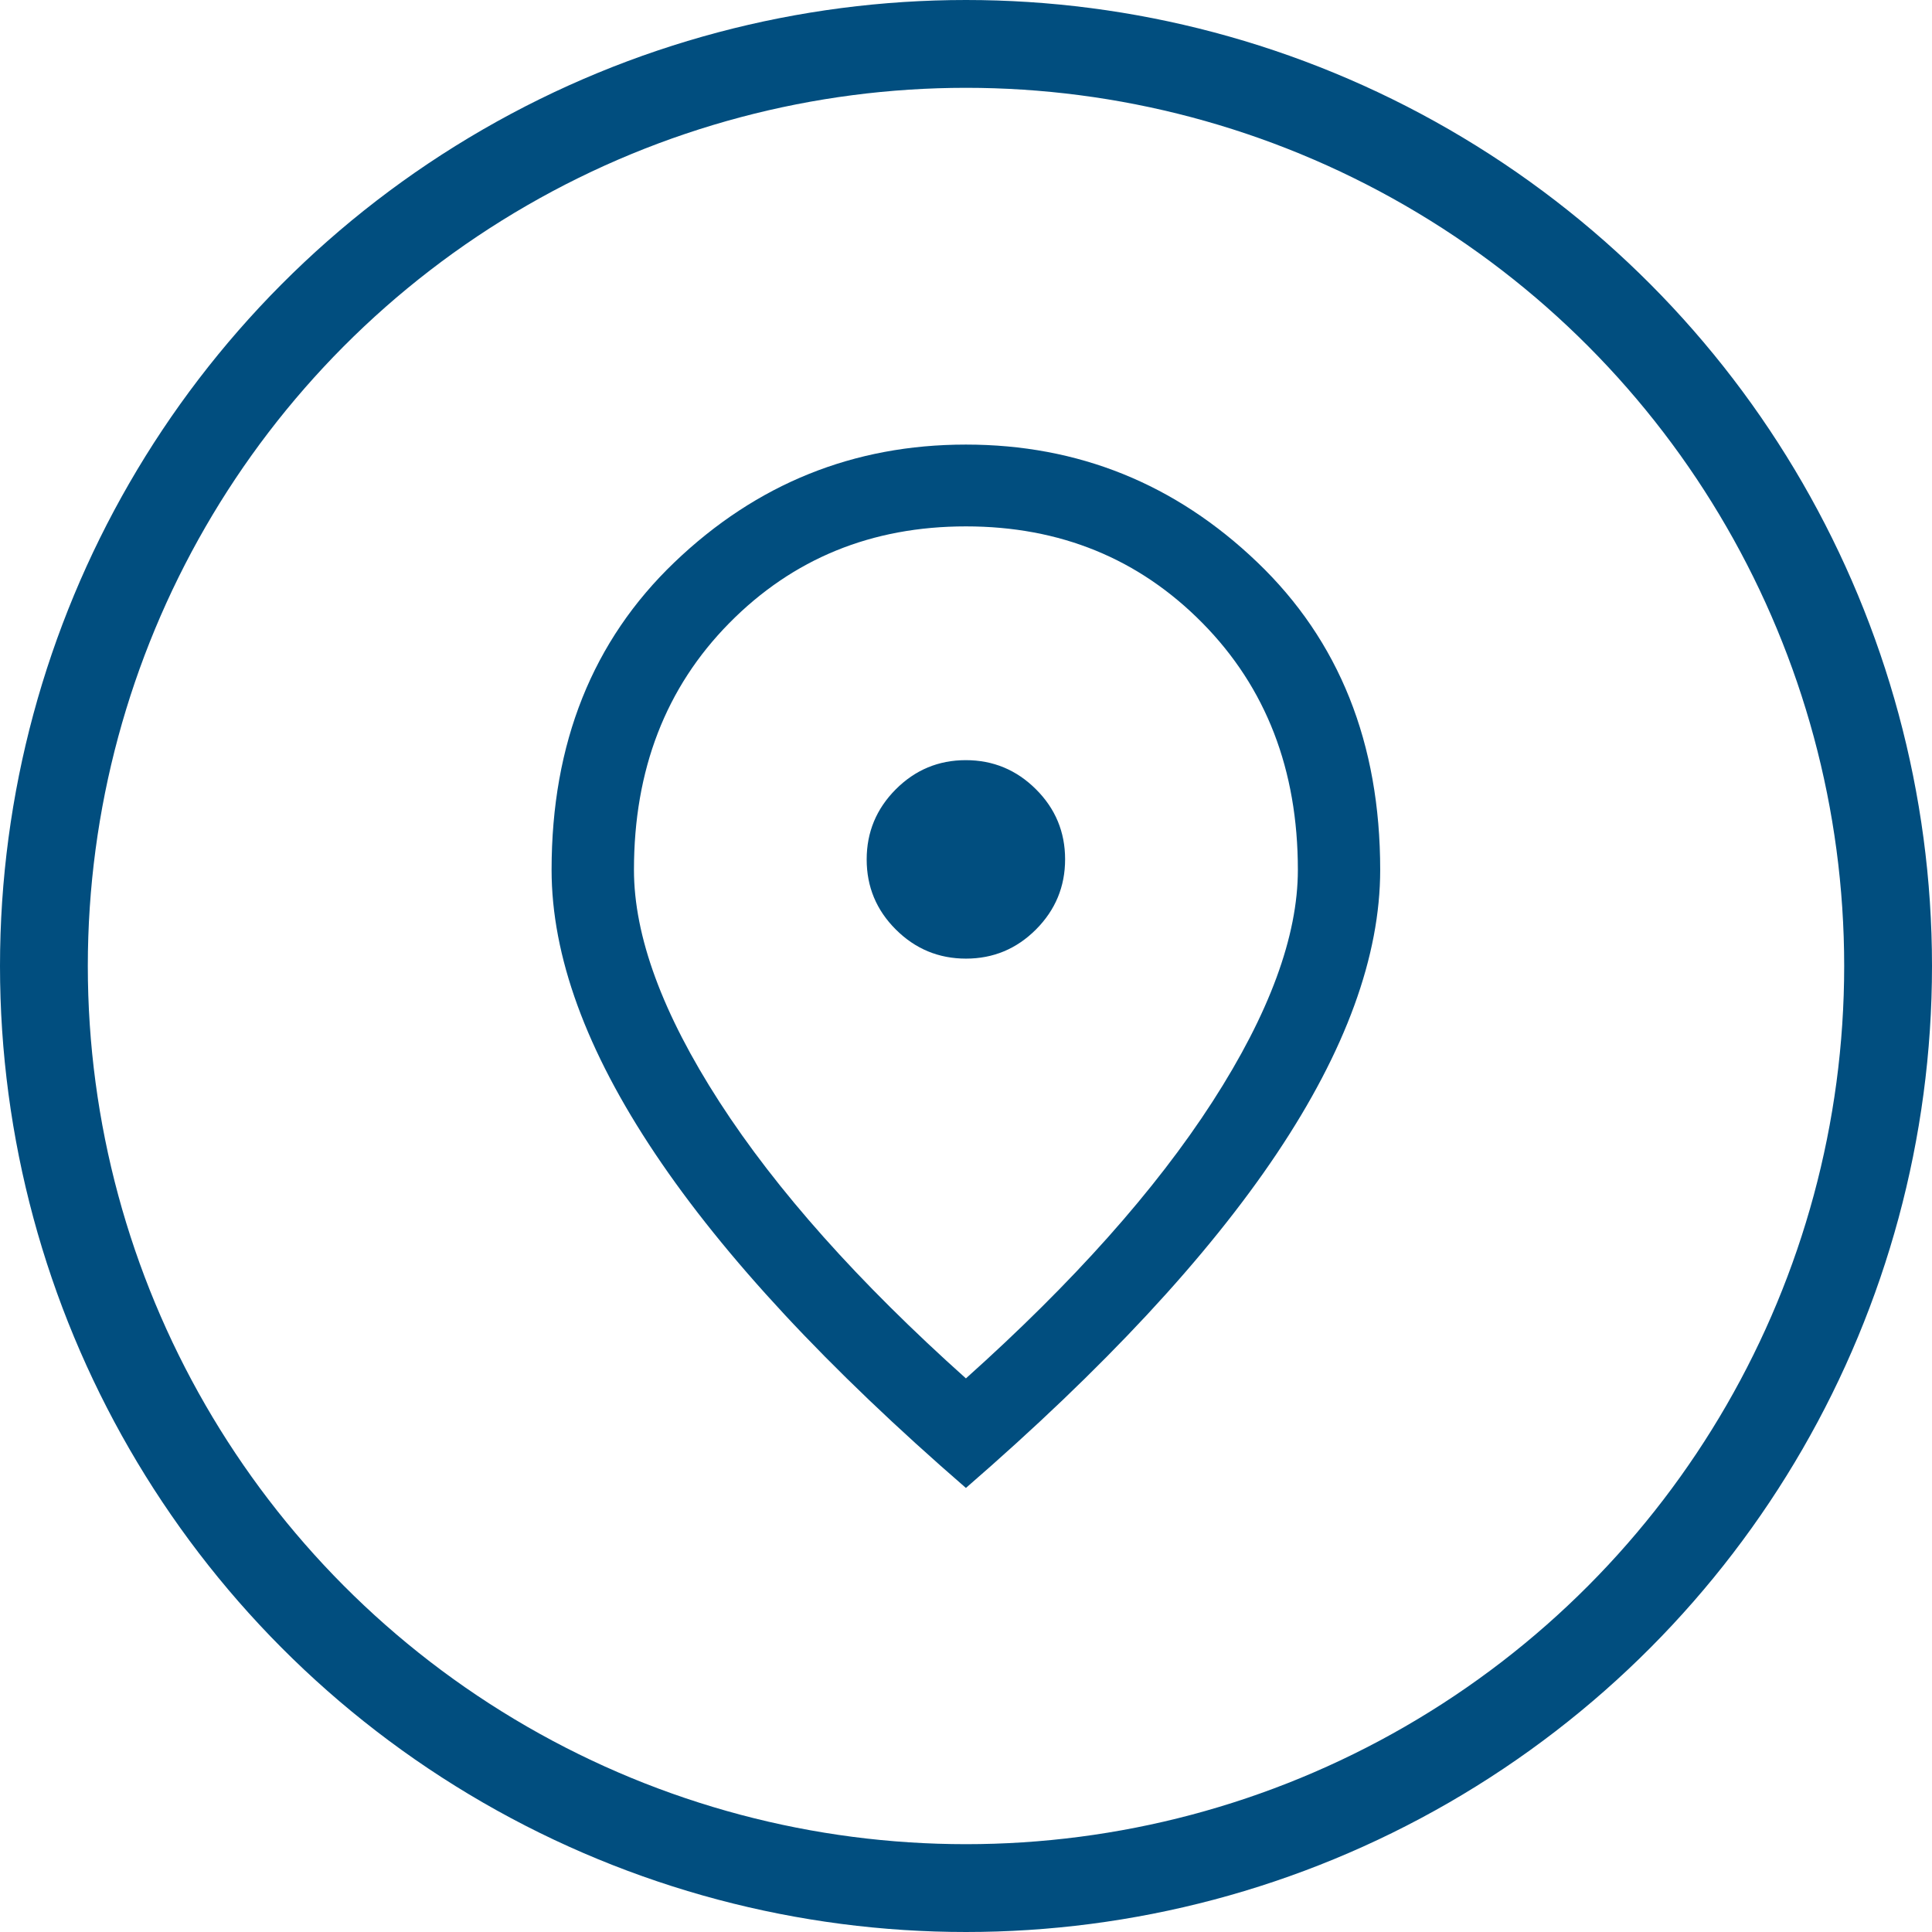
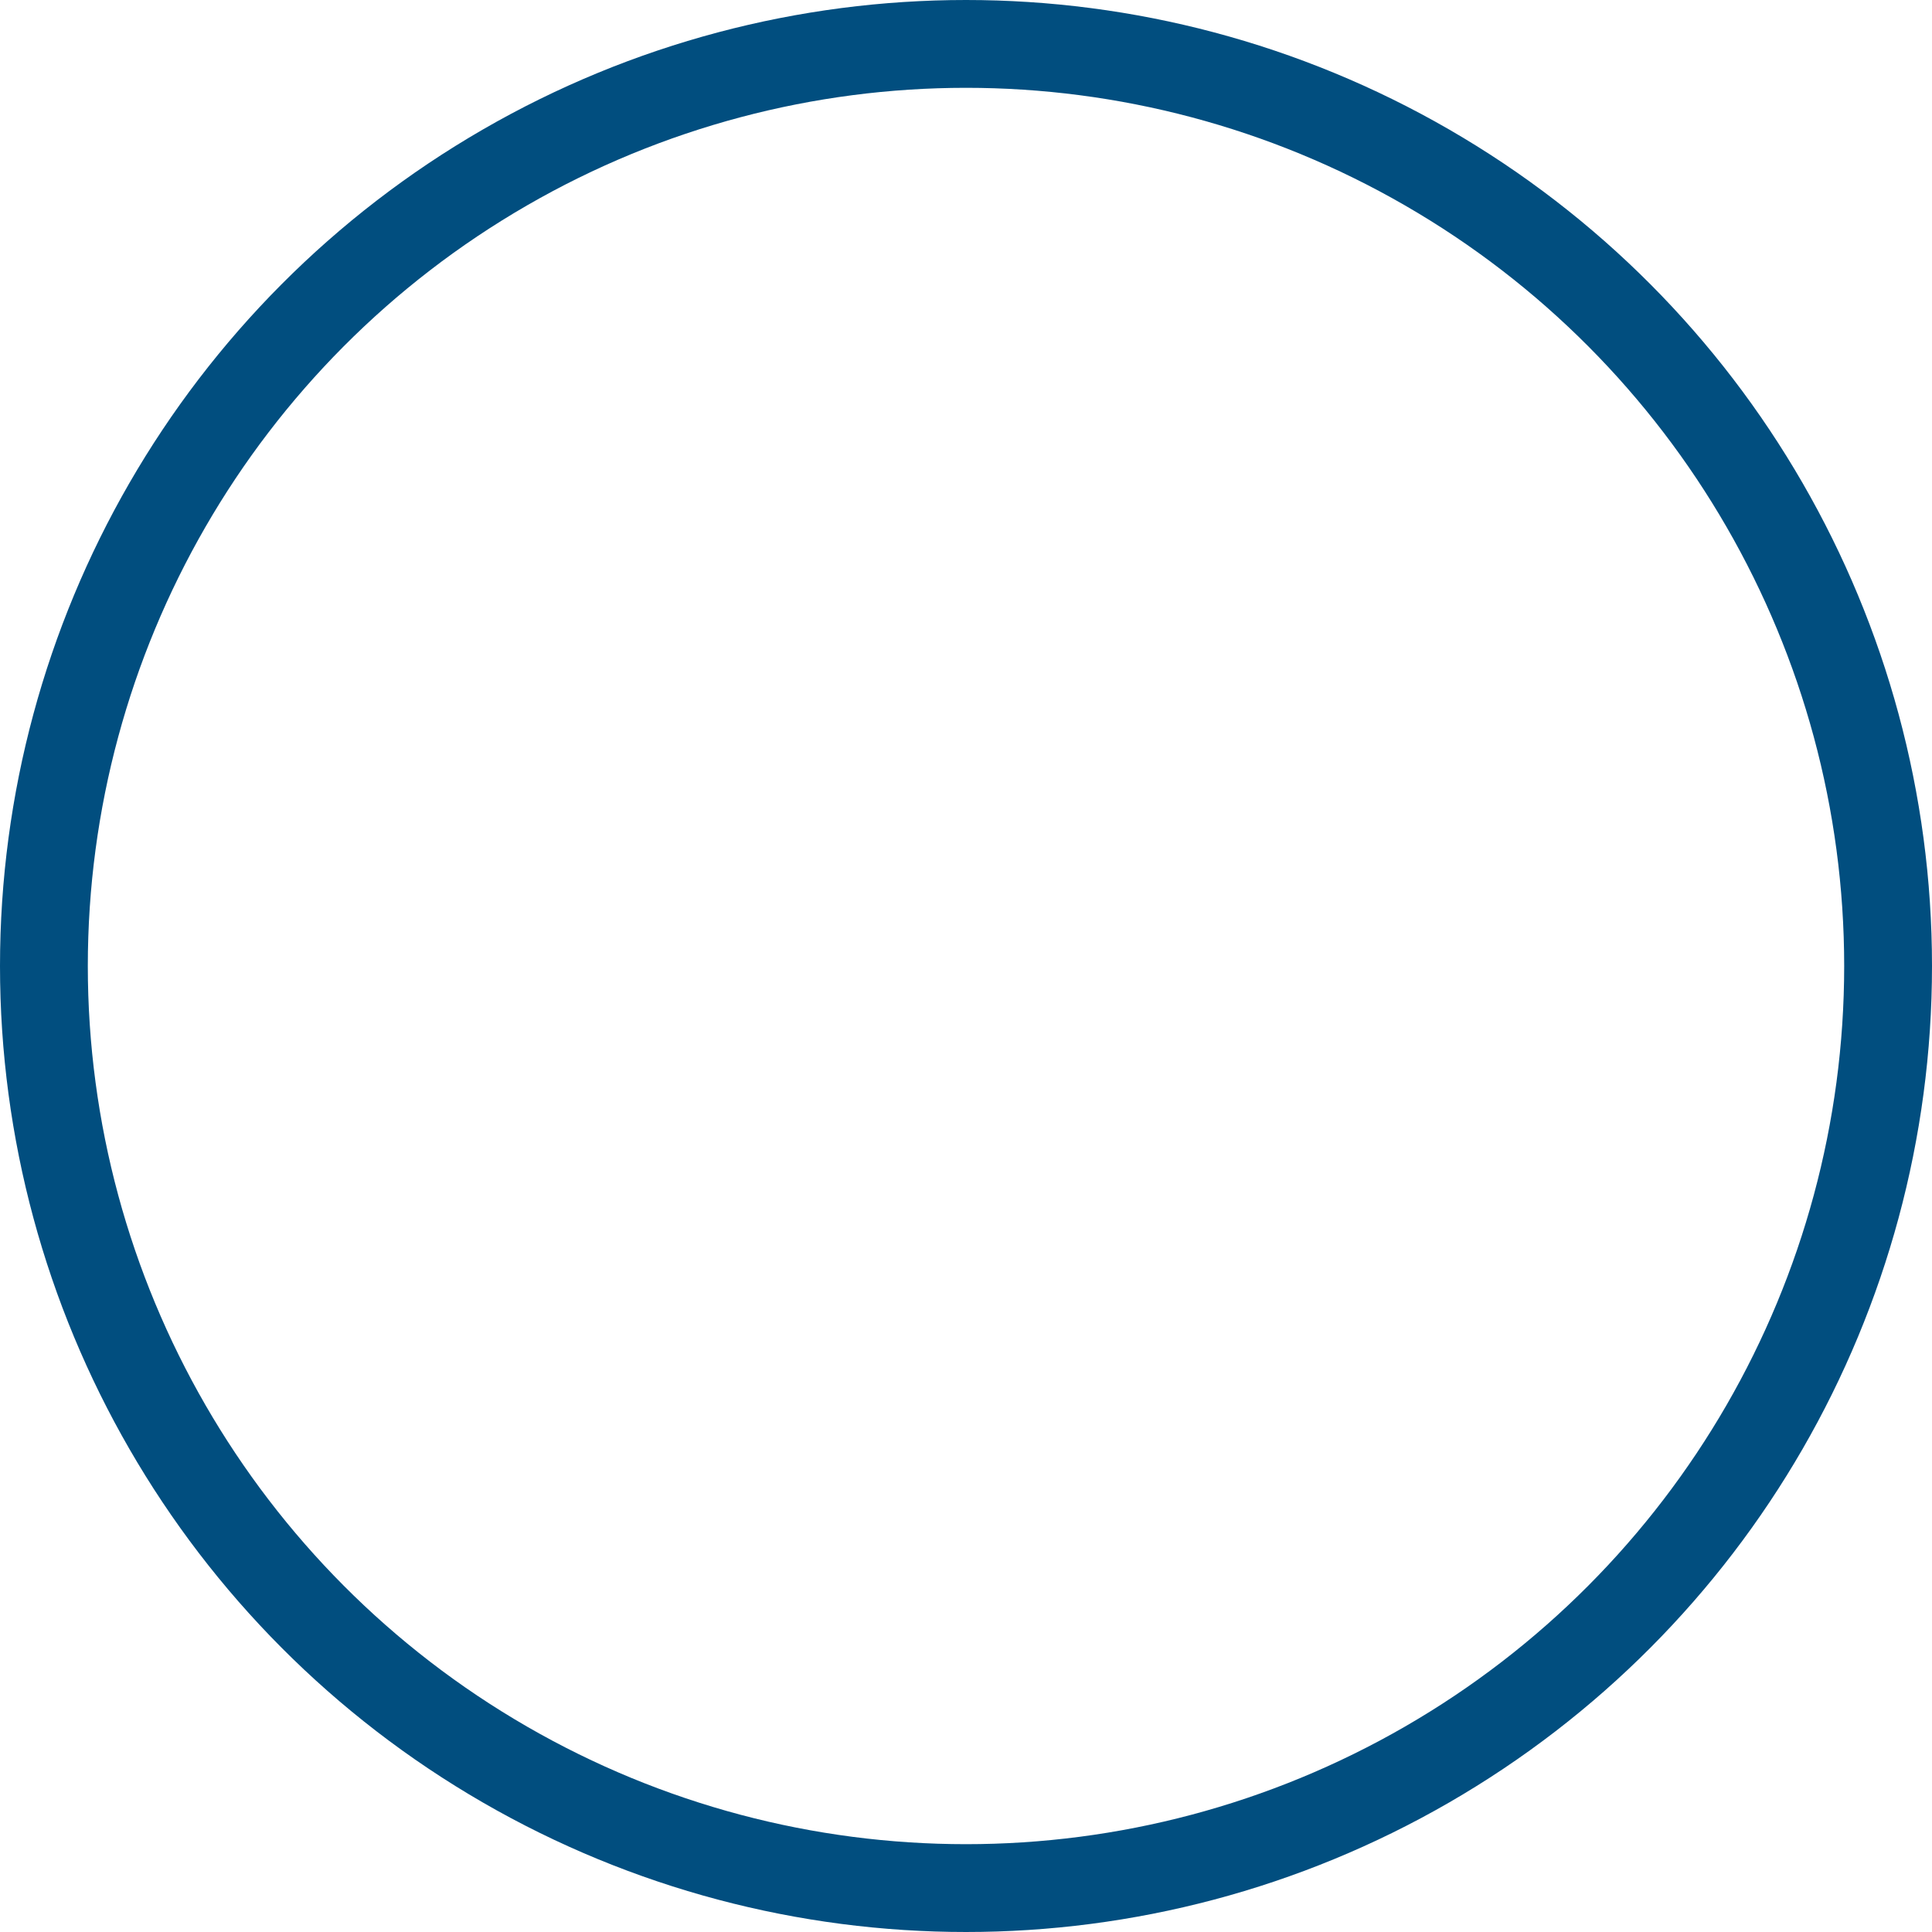
<svg xmlns="http://www.w3.org/2000/svg" width="44" height="44" viewBox="0 0 44 44" fill="none">
-   <path d="M22 21.832C22.622 21.832 23.153 21.61 23.595 21.167C24.036 20.724 24.257 20.192 24.257 19.57C24.257 18.948 24.036 18.416 23.593 17.975C23.15 17.533 22.617 17.312 21.995 17.312C21.373 17.312 20.842 17.534 20.4 17.977C19.959 18.42 19.738 18.952 19.738 19.574C19.738 20.196 19.959 20.728 20.402 21.169C20.845 21.611 21.378 21.832 22 21.832ZM21.998 31.392C24.443 29.203 26.314 27.103 27.612 25.093C28.909 23.082 29.558 21.321 29.558 19.81C29.558 17.531 28.834 15.658 27.386 14.19C25.938 12.722 24.142 11.988 21.998 11.988C19.853 11.988 18.057 12.722 16.609 14.19C15.161 15.658 14.438 17.531 14.438 19.81C14.438 21.321 15.086 23.082 16.383 25.093C17.681 27.103 19.552 29.203 21.998 31.392ZM21.998 33.887C18.852 31.161 16.493 28.624 14.921 26.276C13.349 23.929 12.562 21.773 12.562 19.81C12.562 16.925 13.496 14.59 15.362 12.804C17.228 11.018 19.44 10.125 21.998 10.125C24.555 10.125 26.767 11.018 28.633 12.804C30.5 14.59 31.433 16.925 31.433 19.81C31.433 21.773 30.647 23.929 29.075 26.276C27.502 28.624 25.143 31.161 21.998 33.887Z" fill="#014E7F" />
  <circle cx="22" cy="22" r="21" stroke="#014E7F" stroke-width="2" />
</svg>